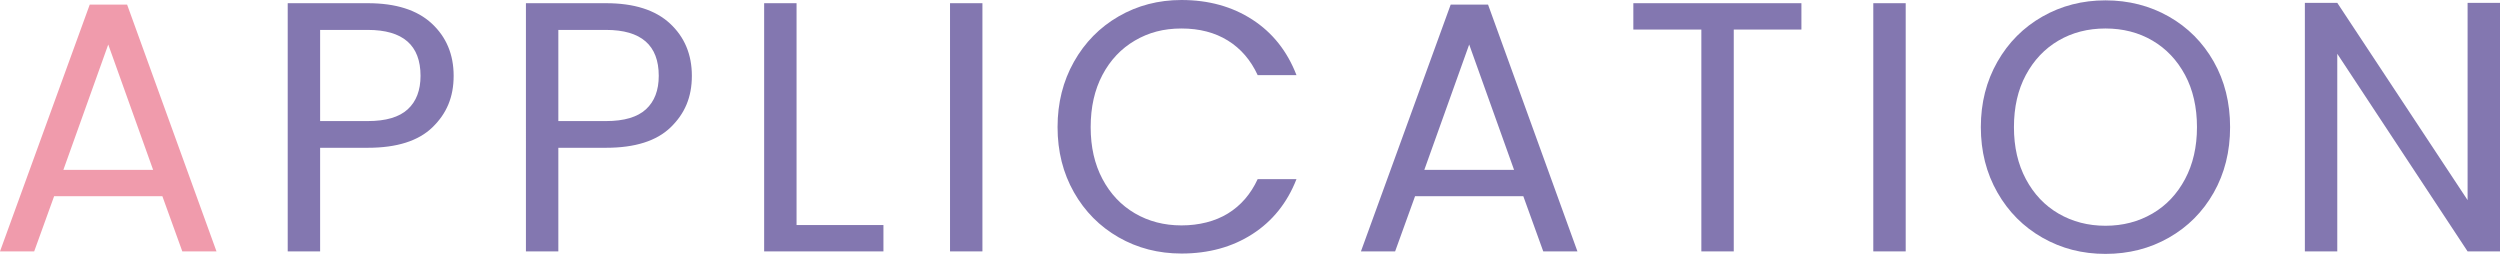
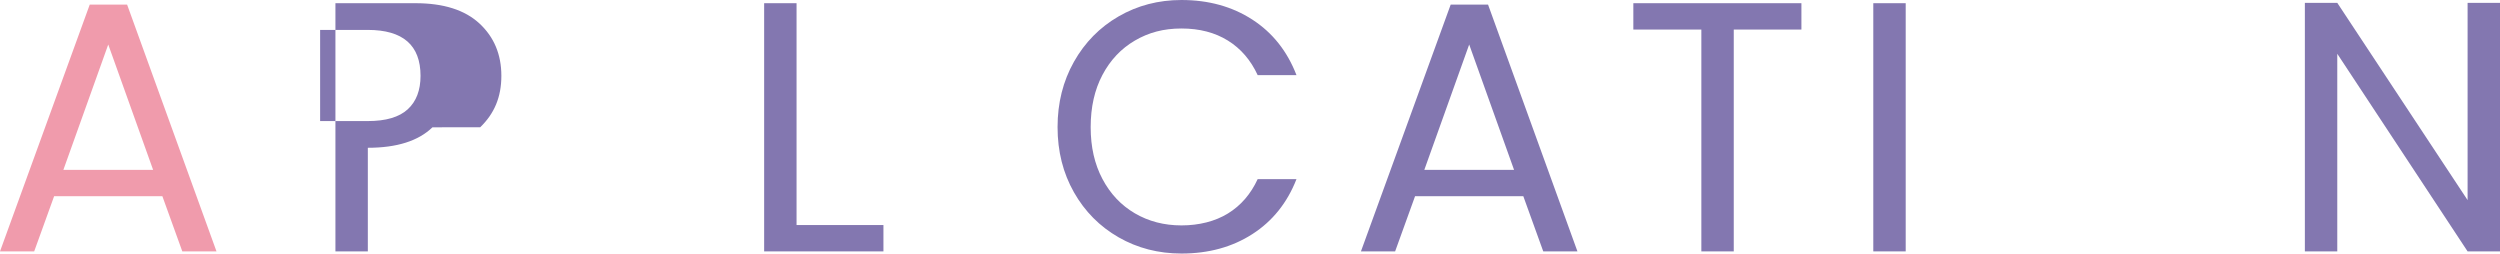
<svg xmlns="http://www.w3.org/2000/svg" id="b" viewBox="0 0 561.67 57.04">
  <defs>
    <style>.d{fill:#8377b0;}.d,.e{stroke-width:0px;}.e{fill:#f09bac;}</style>
  </defs>
  <g id="c">
    <path class="e" d="m36.48,44.08H12.16l-4.48,12.4H0L20.16,1.04h8.4l20.08,55.44h-7.68l-4.48-12.4Zm-2.08-5.92l-10.08-28.16-10.08,28.16h20.16Z" />
-     <path class="d" d="m97.16,28.6c-3.17,3.07-8.01,4.6-14.52,4.6h-10.72v23.28h-7.28V.72h18c6.29,0,11.08,1.52,14.36,4.56s4.92,6.96,4.92,11.76-1.59,8.49-4.76,11.56Zm-5.56-4.04c1.92-1.76,2.88-4.27,2.88-7.52,0-6.88-3.95-10.32-11.84-10.32h-10.72v20.48h10.72c4.05,0,7.04-.88,8.96-2.64Z" />
-     <path class="d" d="m150.68,28.6c-3.17,3.07-8.01,4.6-14.52,4.6h-10.72v23.28h-7.28V.72h18c6.29,0,11.08,1.52,14.36,4.56s4.92,6.96,4.92,11.76-1.59,8.49-4.76,11.56Zm-5.56-4.04c1.92-1.76,2.88-4.27,2.88-7.52,0-6.88-3.95-10.32-11.84-10.32h-10.72v20.48h10.72c4.05,0,7.04-.88,8.96-2.64Z" />
+     <path class="d" d="m97.16,28.6c-3.17,3.07-8.01,4.6-14.52,4.6v23.28h-7.28V.72h18c6.29,0,11.08,1.52,14.36,4.56s4.92,6.96,4.92,11.76-1.59,8.49-4.76,11.56Zm-5.56-4.04c1.92-1.76,2.88-4.27,2.88-7.52,0-6.88-3.95-10.32-11.84-10.32h-10.72v20.48h10.72c4.05,0,7.04-.88,8.96-2.64Z" />
    <path class="d" d="m178.96,50.56h19.52v5.92h-26.8V.72h7.28v49.84Z" />
-     <path class="d" d="m220.72.72v55.76h-7.28V.72h7.28Z" />
    <path class="d" d="m241.28,13.88c2.45-4.35,5.8-7.75,10.04-10.2,4.24-2.45,8.95-3.68,14.12-3.68,6.08,0,11.39,1.47,15.92,4.4,4.53,2.93,7.84,7.09,9.92,12.48h-8.72c-1.55-3.36-3.77-5.95-6.68-7.76-2.91-1.81-6.39-2.72-10.44-2.72s-7.39.91-10.48,2.72c-3.09,1.81-5.52,4.39-7.28,7.72-1.76,3.33-2.64,7.24-2.64,11.72s.88,8.31,2.64,11.64c1.76,3.33,4.19,5.91,7.28,7.72,3.09,1.81,6.59,2.72,10.48,2.72s7.53-.89,10.44-2.68c2.91-1.79,5.13-4.36,6.68-7.72h8.72c-2.08,5.33-5.39,9.45-9.92,12.36-4.53,2.91-9.84,4.36-15.92,4.36-5.17,0-9.88-1.21-14.12-3.64-4.24-2.43-7.59-5.8-10.04-10.12-2.45-4.32-3.68-9.2-3.68-14.64s1.23-10.33,3.68-14.68Z" />
    <path class="d" d="m342.24,44.08h-24.32l-4.48,12.4h-7.68L325.92,1.04h8.4l20.08,55.44h-7.68l-4.48-12.4Zm-2.08-5.92l-10.08-28.16-10.08,28.16h20.16Z" />
    <path class="d" d="m404.72.72v5.92h-15.2v49.84h-7.28V6.64h-15.28V.72h37.76Z" />
    <path class="d" d="m428.15.72v55.76h-7.28V.72h7.28Z" />
-     <path class="d" d="m458.87,53.4c-4.27-2.43-7.64-5.81-10.12-10.16s-3.72-9.24-3.72-14.68,1.24-10.33,3.72-14.68c2.48-4.35,5.85-7.73,10.12-10.16,4.27-2.43,8.99-3.64,14.16-3.64s9.97,1.21,14.24,3.64c4.27,2.43,7.63,5.8,10.08,10.12,2.45,4.32,3.68,9.23,3.68,14.72s-1.23,10.4-3.68,14.72c-2.45,4.32-5.81,7.69-10.08,10.12-4.27,2.43-9.01,3.64-14.24,3.64s-9.89-1.21-14.16-3.64Zm24.68-5.4c3.12-1.81,5.57-4.4,7.36-7.76,1.79-3.36,2.68-7.25,2.68-11.68s-.89-8.39-2.68-11.72c-1.79-3.33-4.23-5.91-7.32-7.72-3.09-1.81-6.61-2.72-10.56-2.72s-7.47.91-10.56,2.72c-3.09,1.81-5.53,4.39-7.32,7.72-1.79,3.33-2.68,7.24-2.68,11.72s.89,8.32,2.68,11.68c1.79,3.36,4.24,5.95,7.36,7.76,3.12,1.81,6.63,2.72,10.52,2.72s7.4-.91,10.52-2.72Z" />
    <path class="d" d="m561.67,56.48h-7.28l-29.28-44.4v44.4h-7.28V.64h7.28l29.28,44.32V.64h7.28v55.84Z" />
  </g>
</svg>